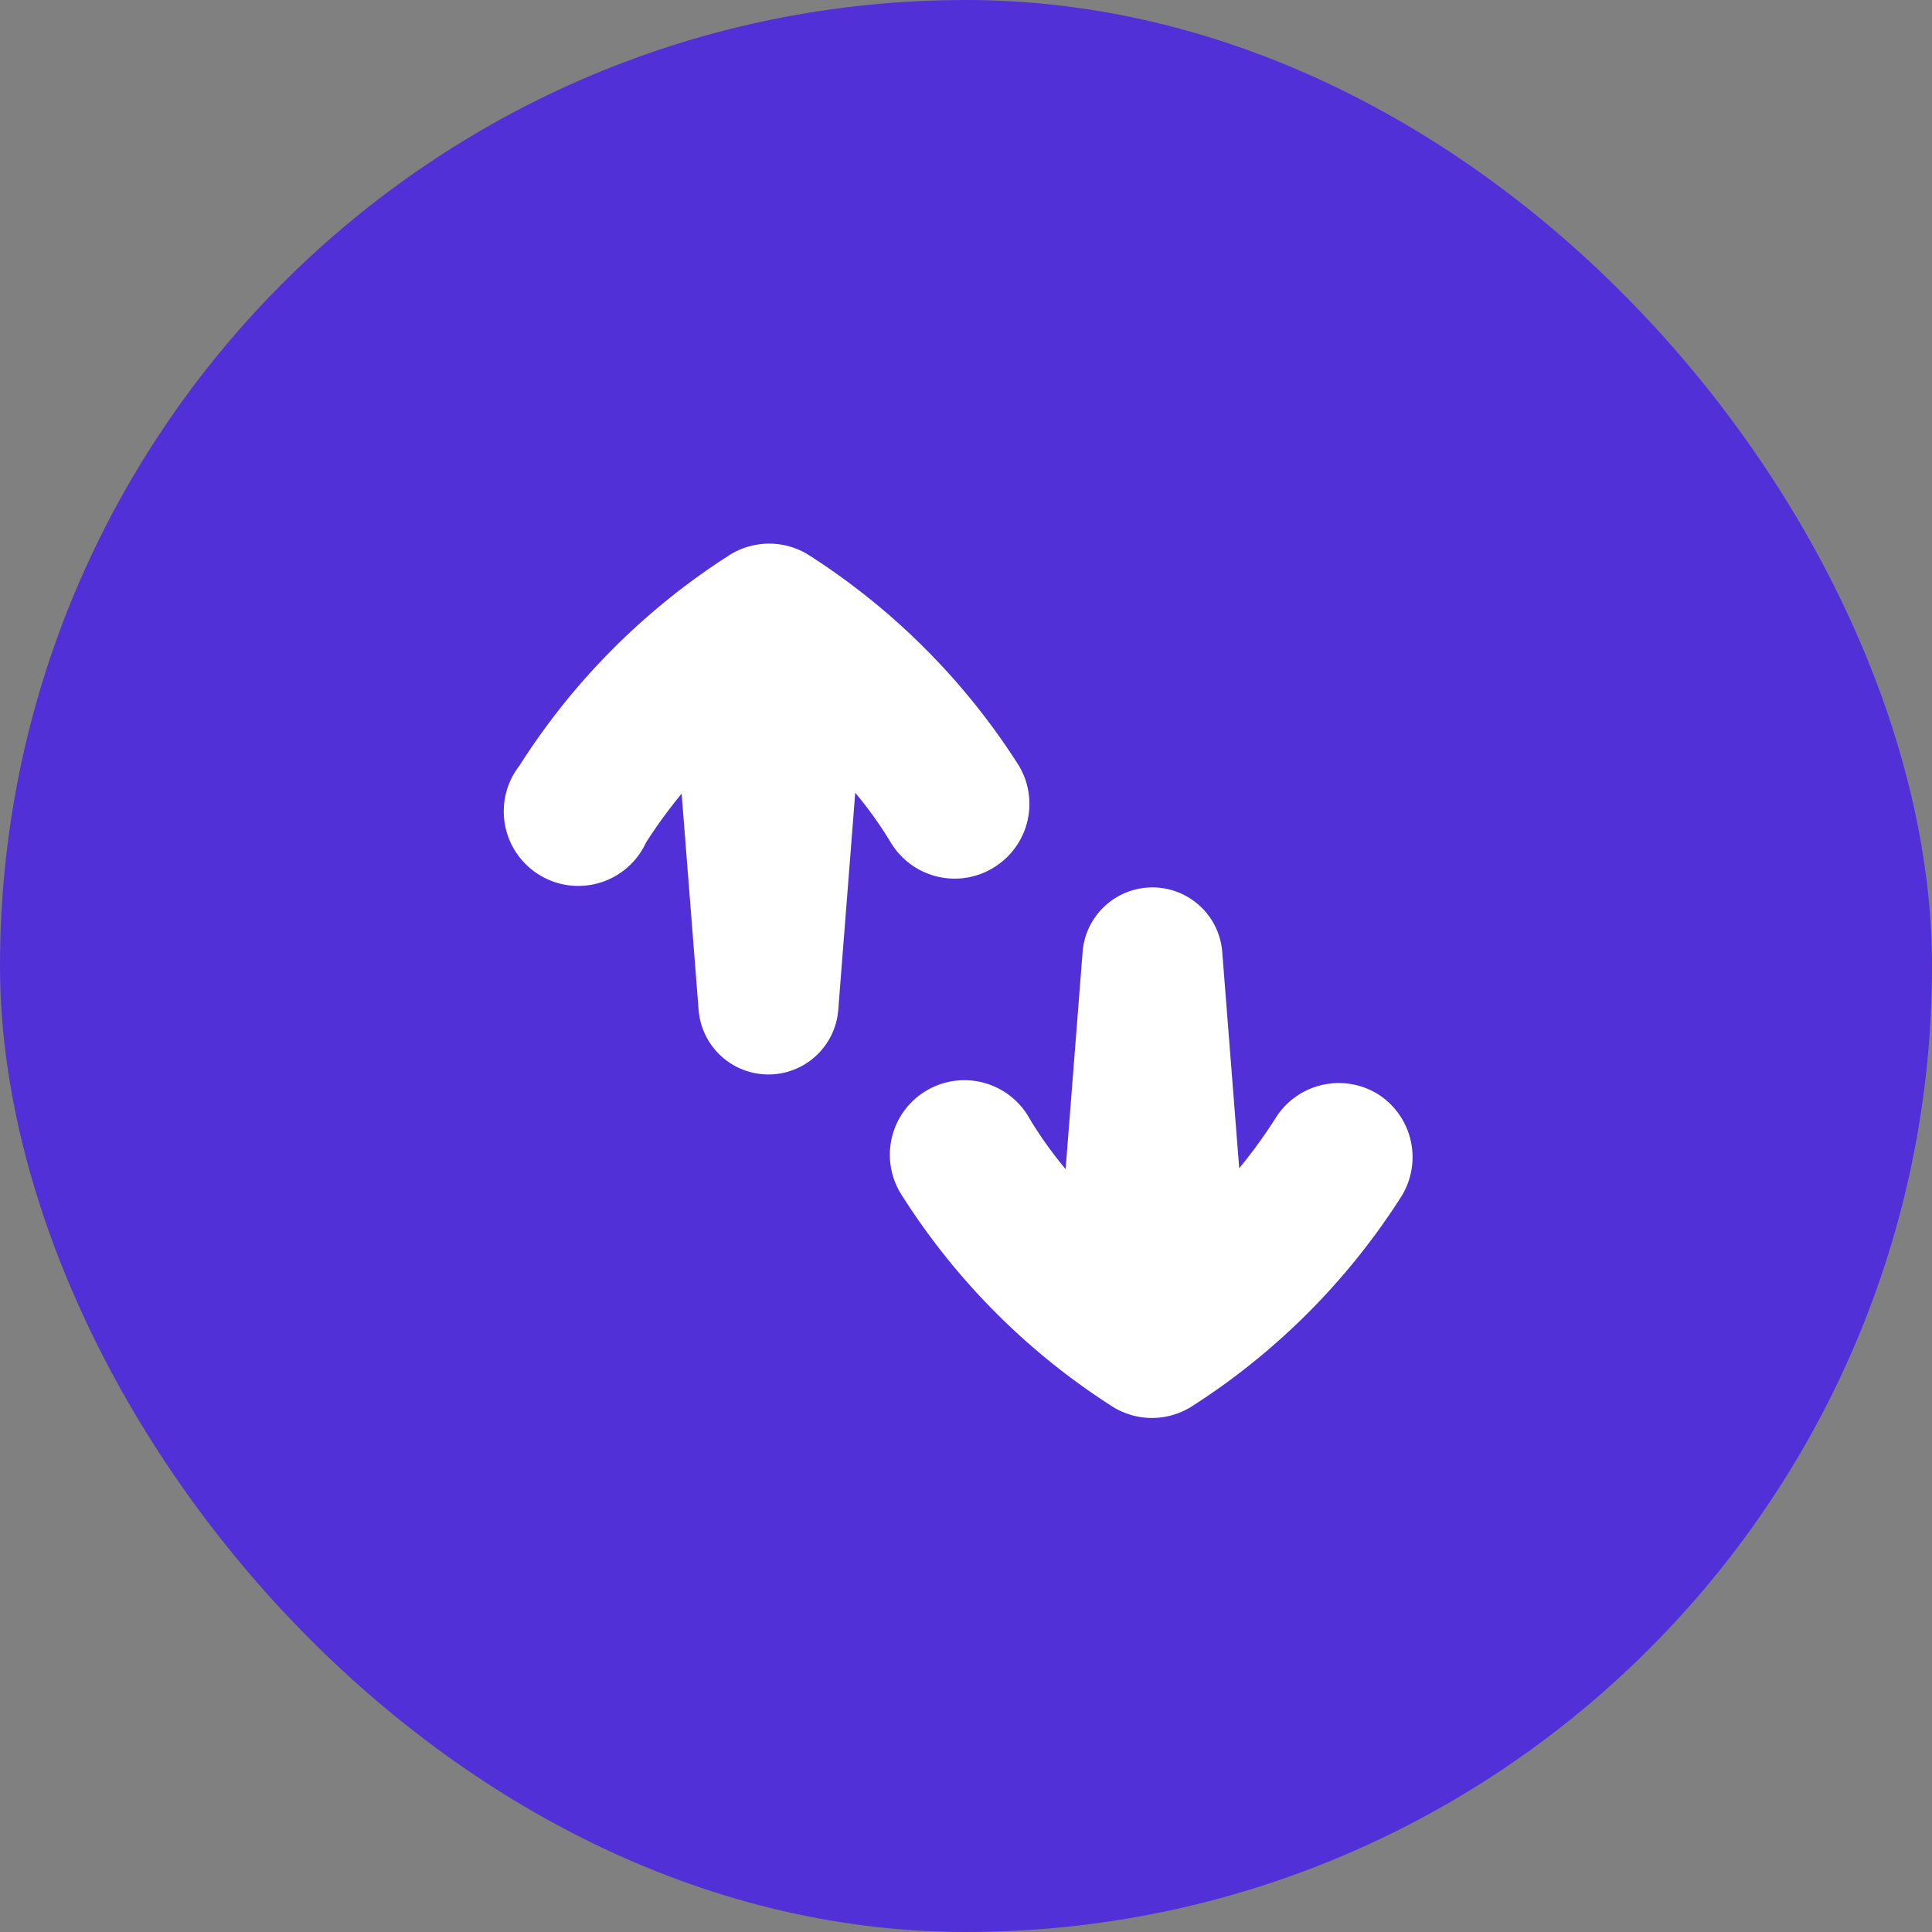
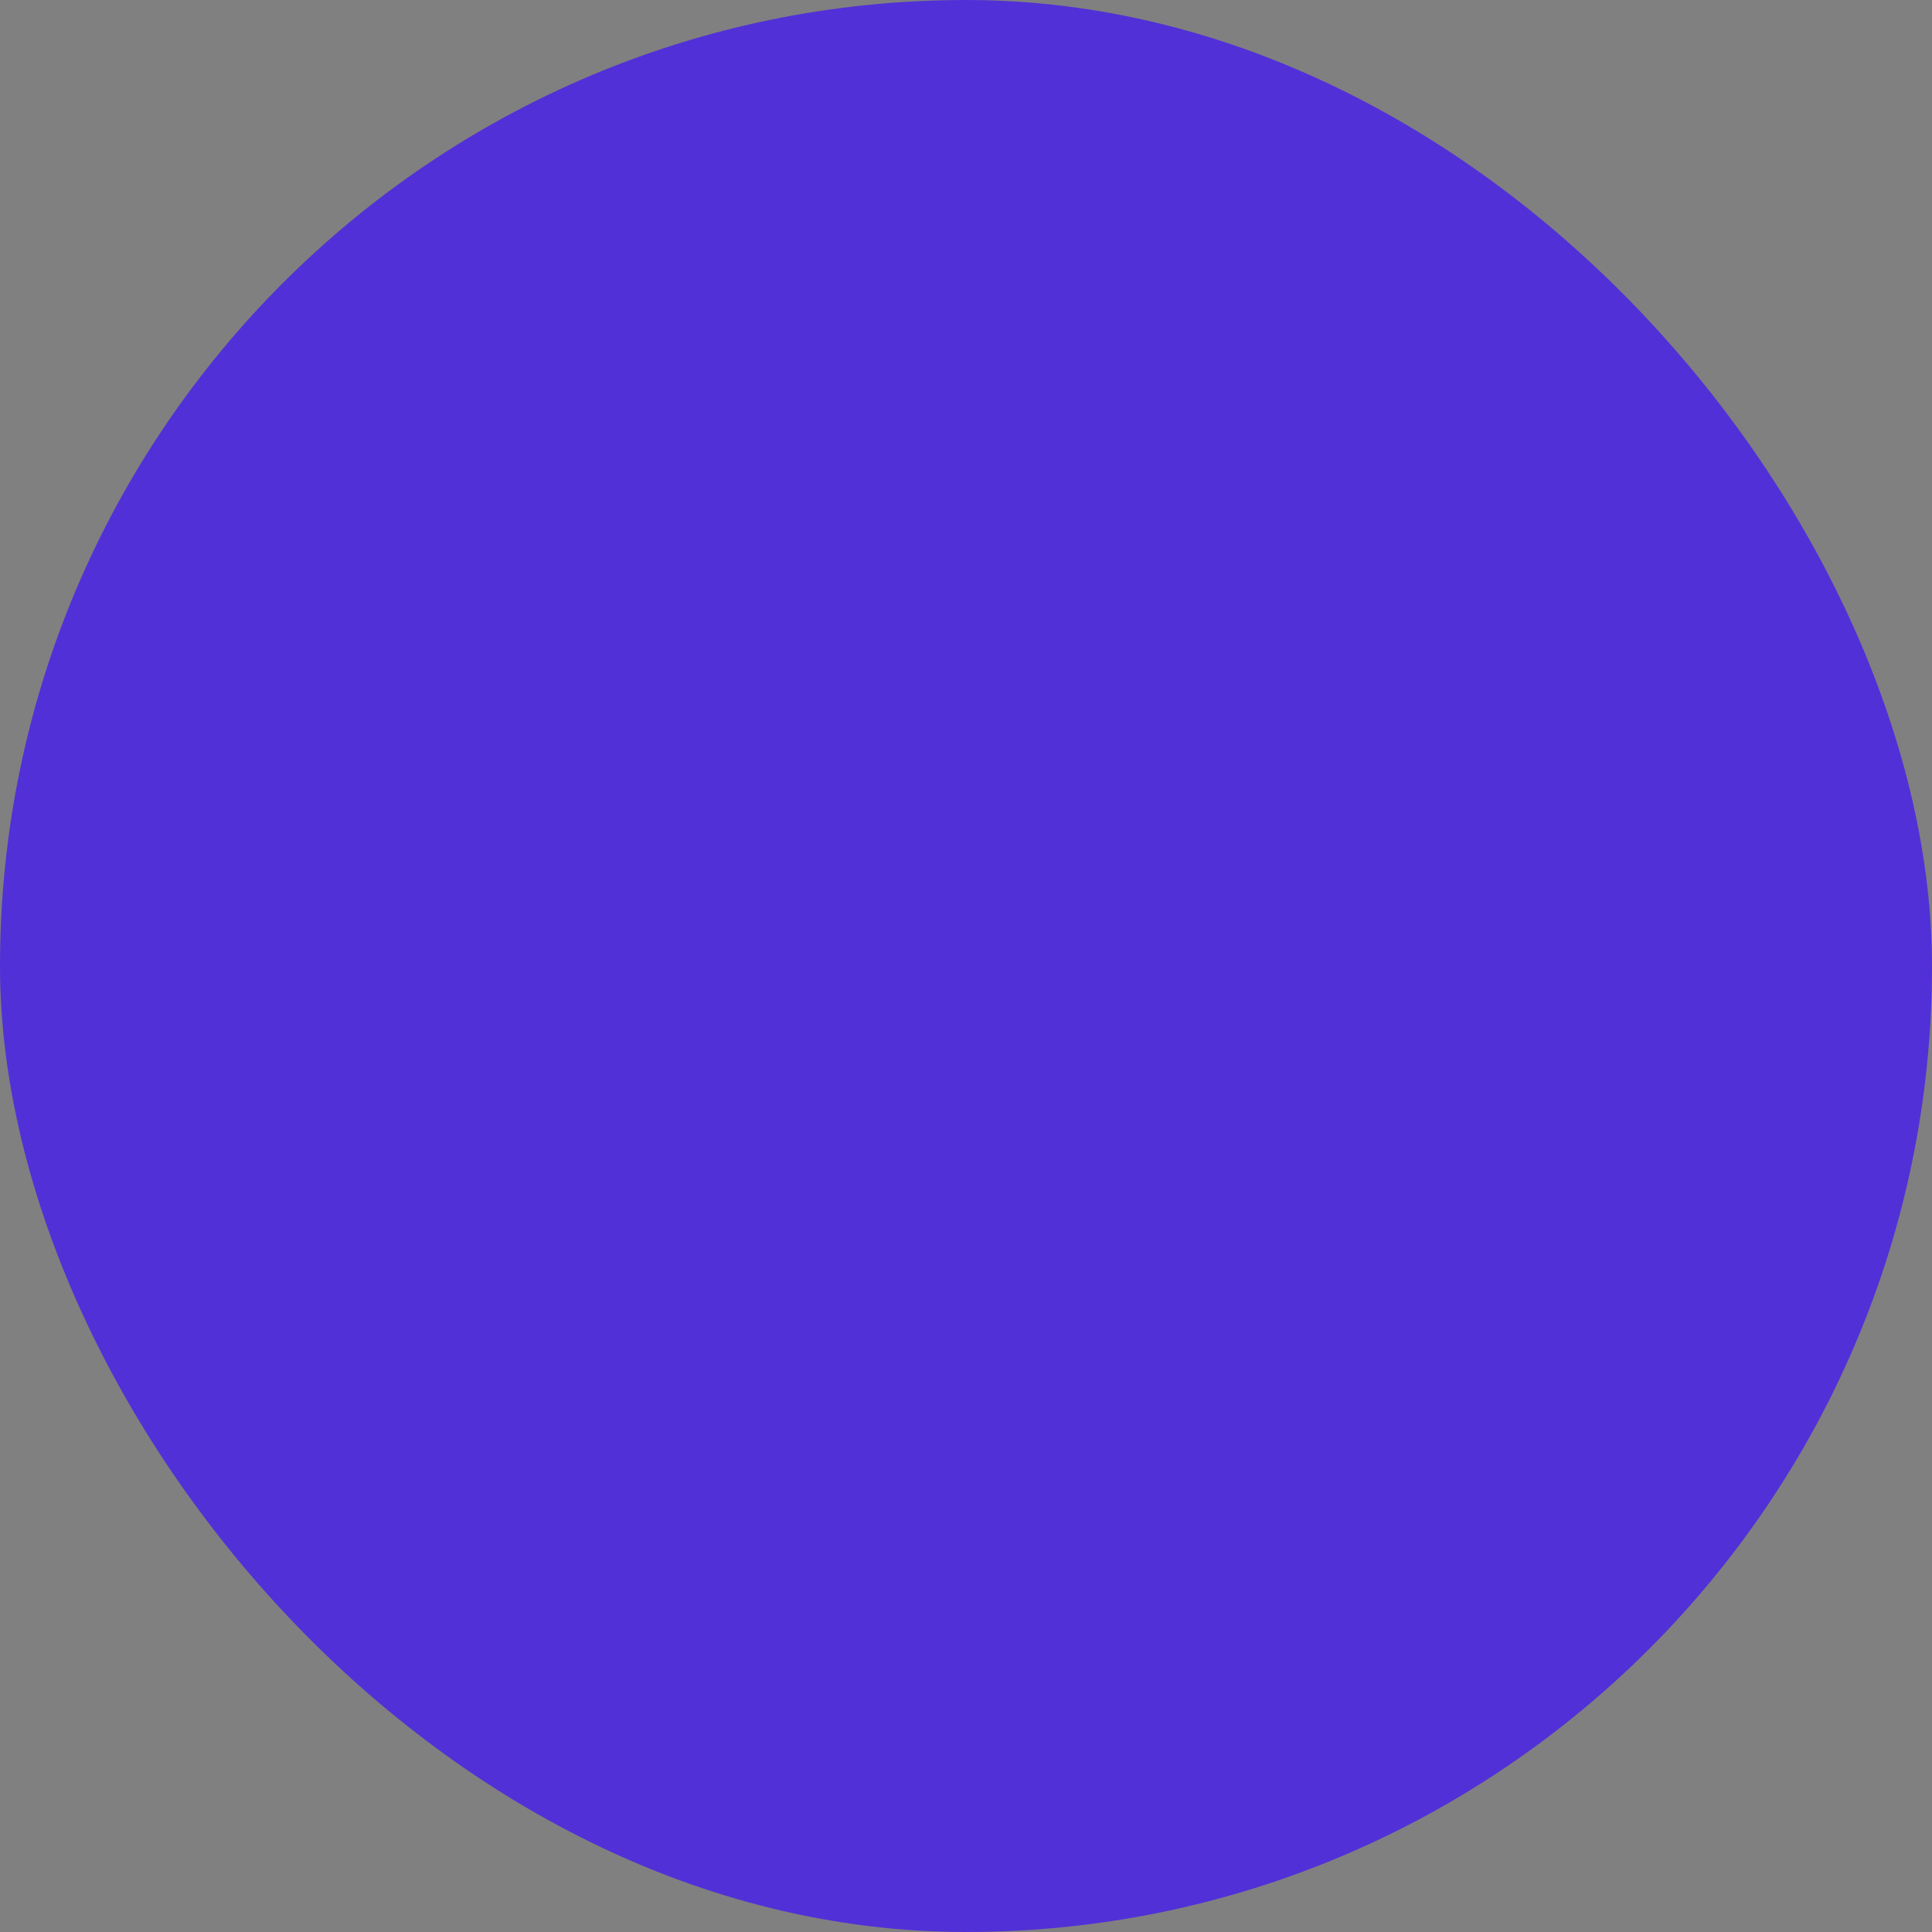
<svg xmlns="http://www.w3.org/2000/svg" width="48" height="48" fill="none">
  <rect width="100%" height="100%" fill="#808080" stroke="none" />
  <rect width="48" height="48" rx="24" fill="#5230D7" />
-   <path d="M34.215 27.172a1.853 1.853 0 00-2.543.638c-.27.422-.566.828-.884 1.215l-.42-5.348a1.74 1.74 0 00-3.473 0l-.42 5.37a10.11 10.11 0 01-.885-1.237 1.852 1.852 0 10-3.172 1.905 17.07 17.07 0 005.25 5.25 1.852 1.852 0 001.905 0 17.07 17.07 0 005.25-5.25 1.853 1.853 0 00-.608-2.543zm-9.54-5.61a1.853 1.853 0 00.637-2.542 17.07 17.07 0 00-5.25-5.25 1.853 1.853 0 00-1.905 0 17.07 17.07 0 00-5.25 5.25 1.852 1.852 0 103.143 1.913c.27-.423.566-.828.885-1.215l.42 5.347a1.74 1.74 0 003.473 0l.42-5.37c.325.39.621.803.884 1.238a1.852 1.852 0 002.543.63z" fill="#fff" />
</svg>